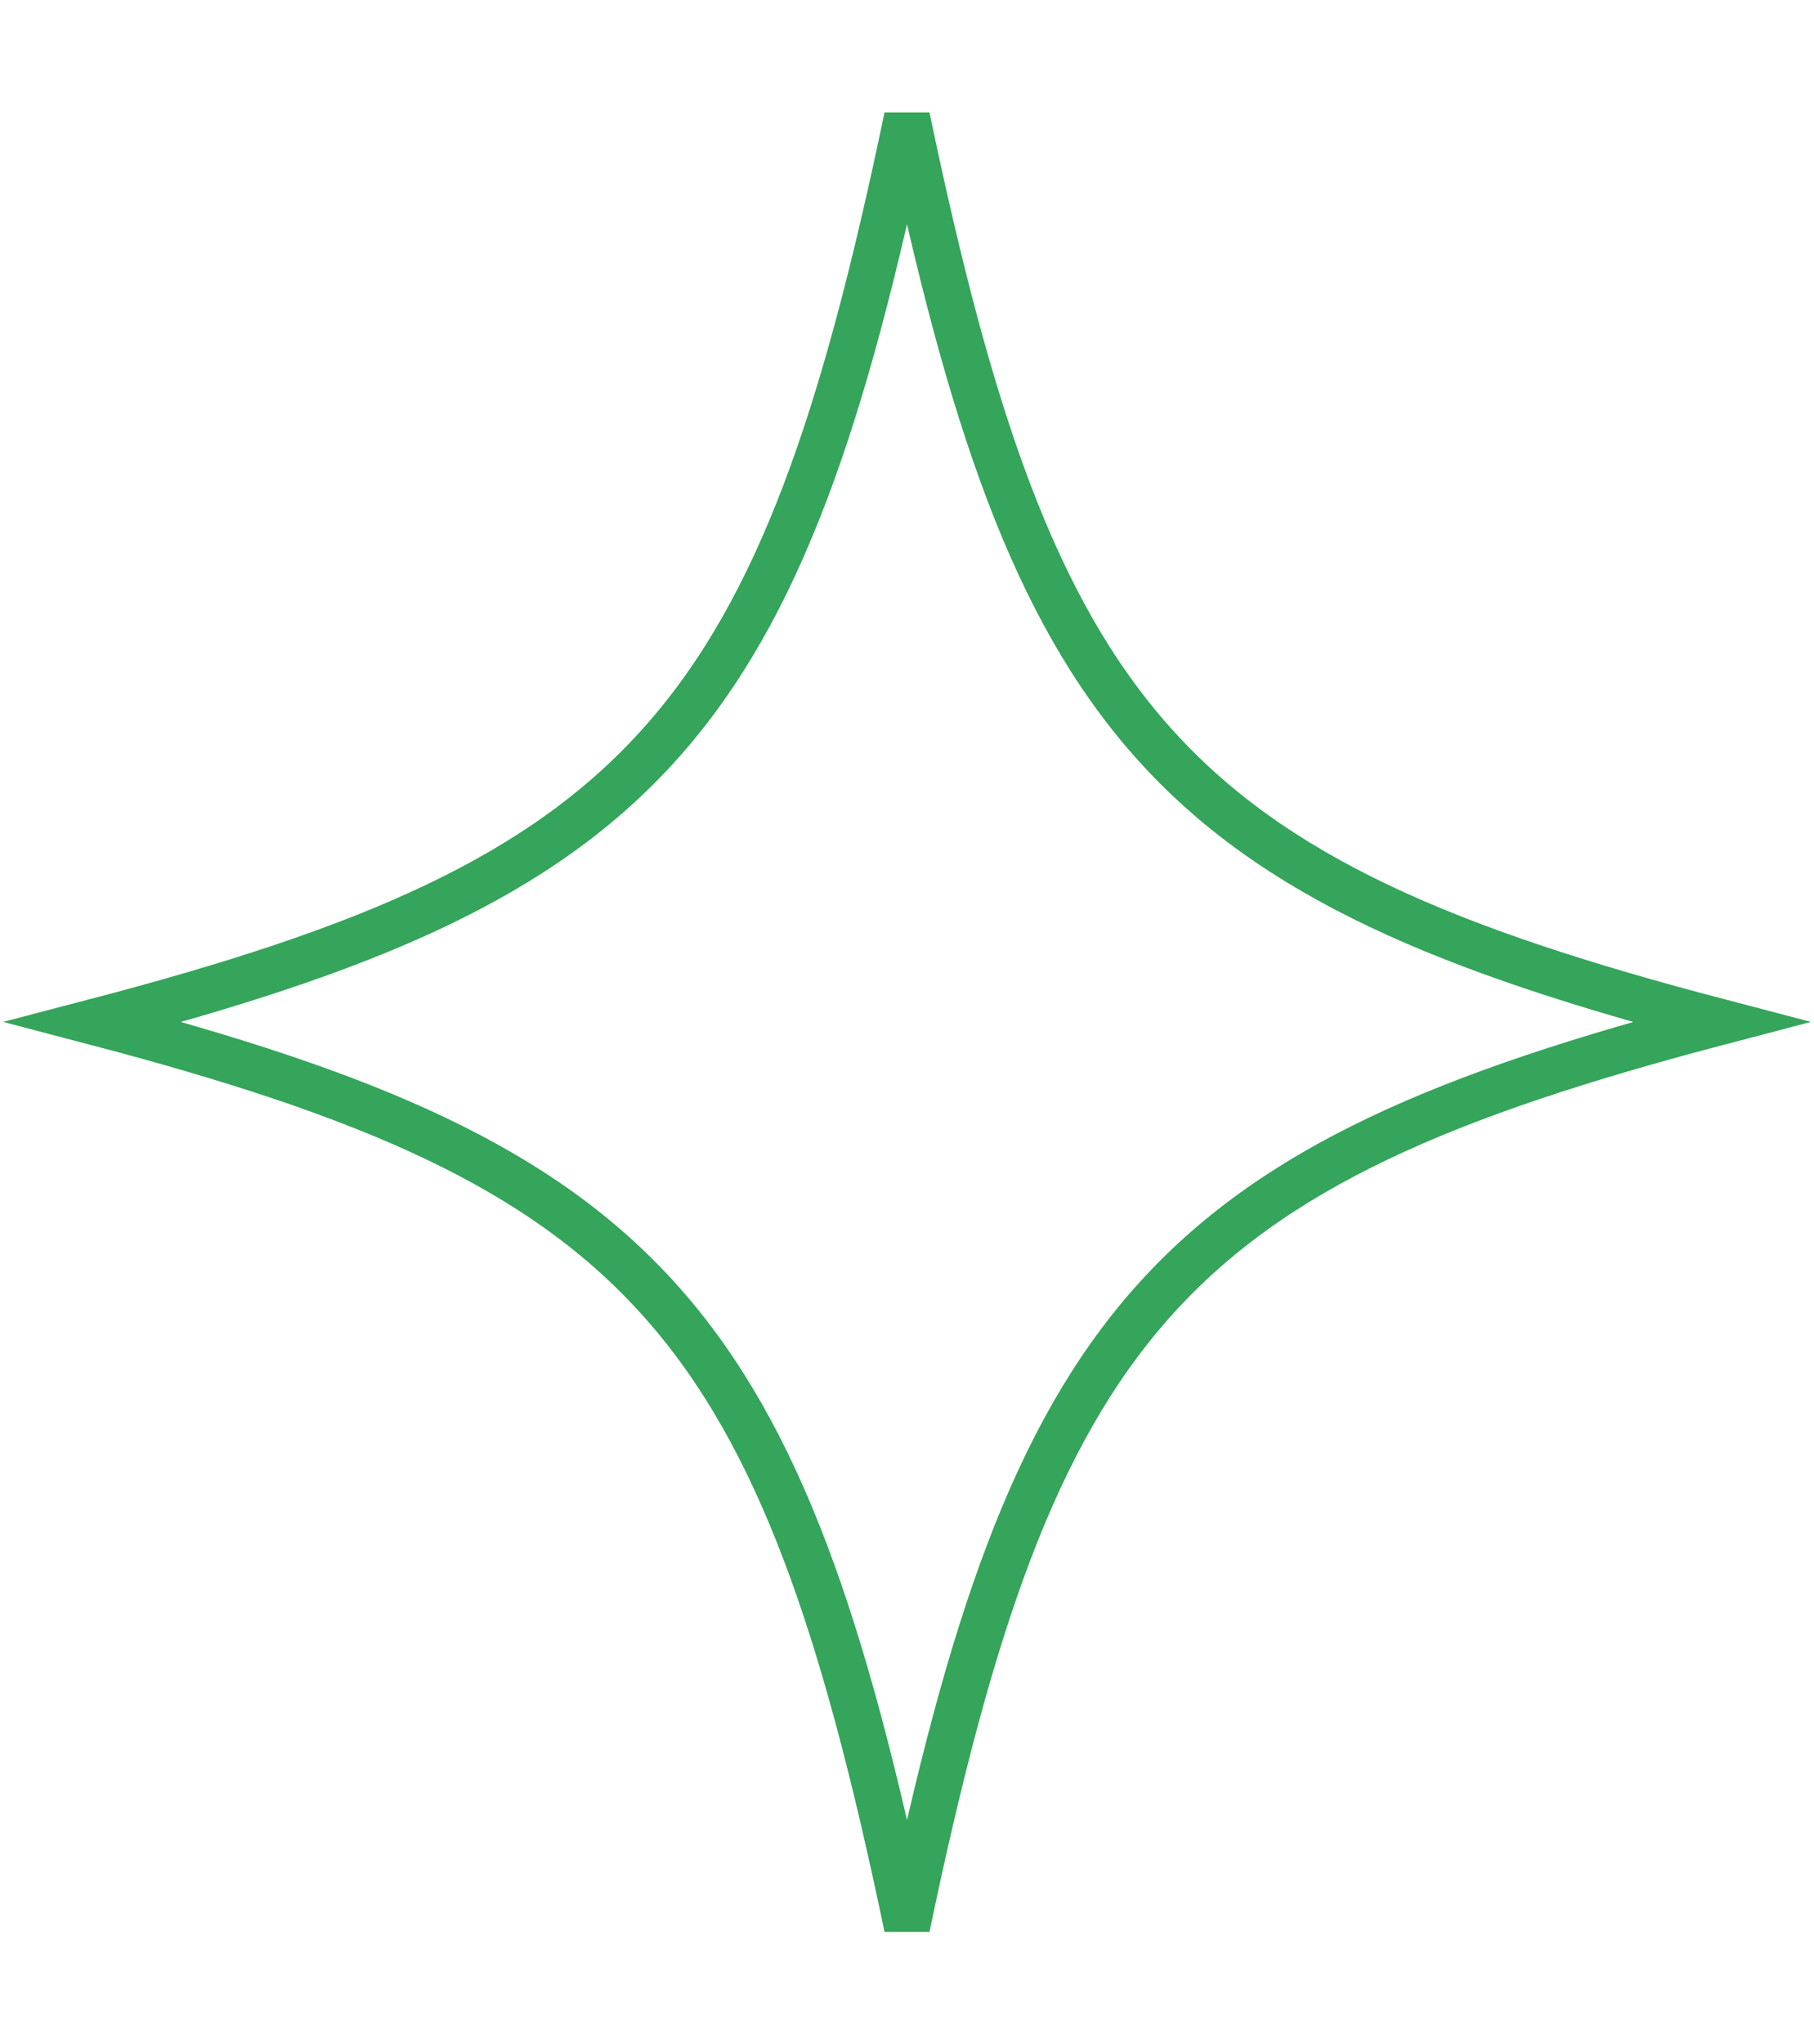
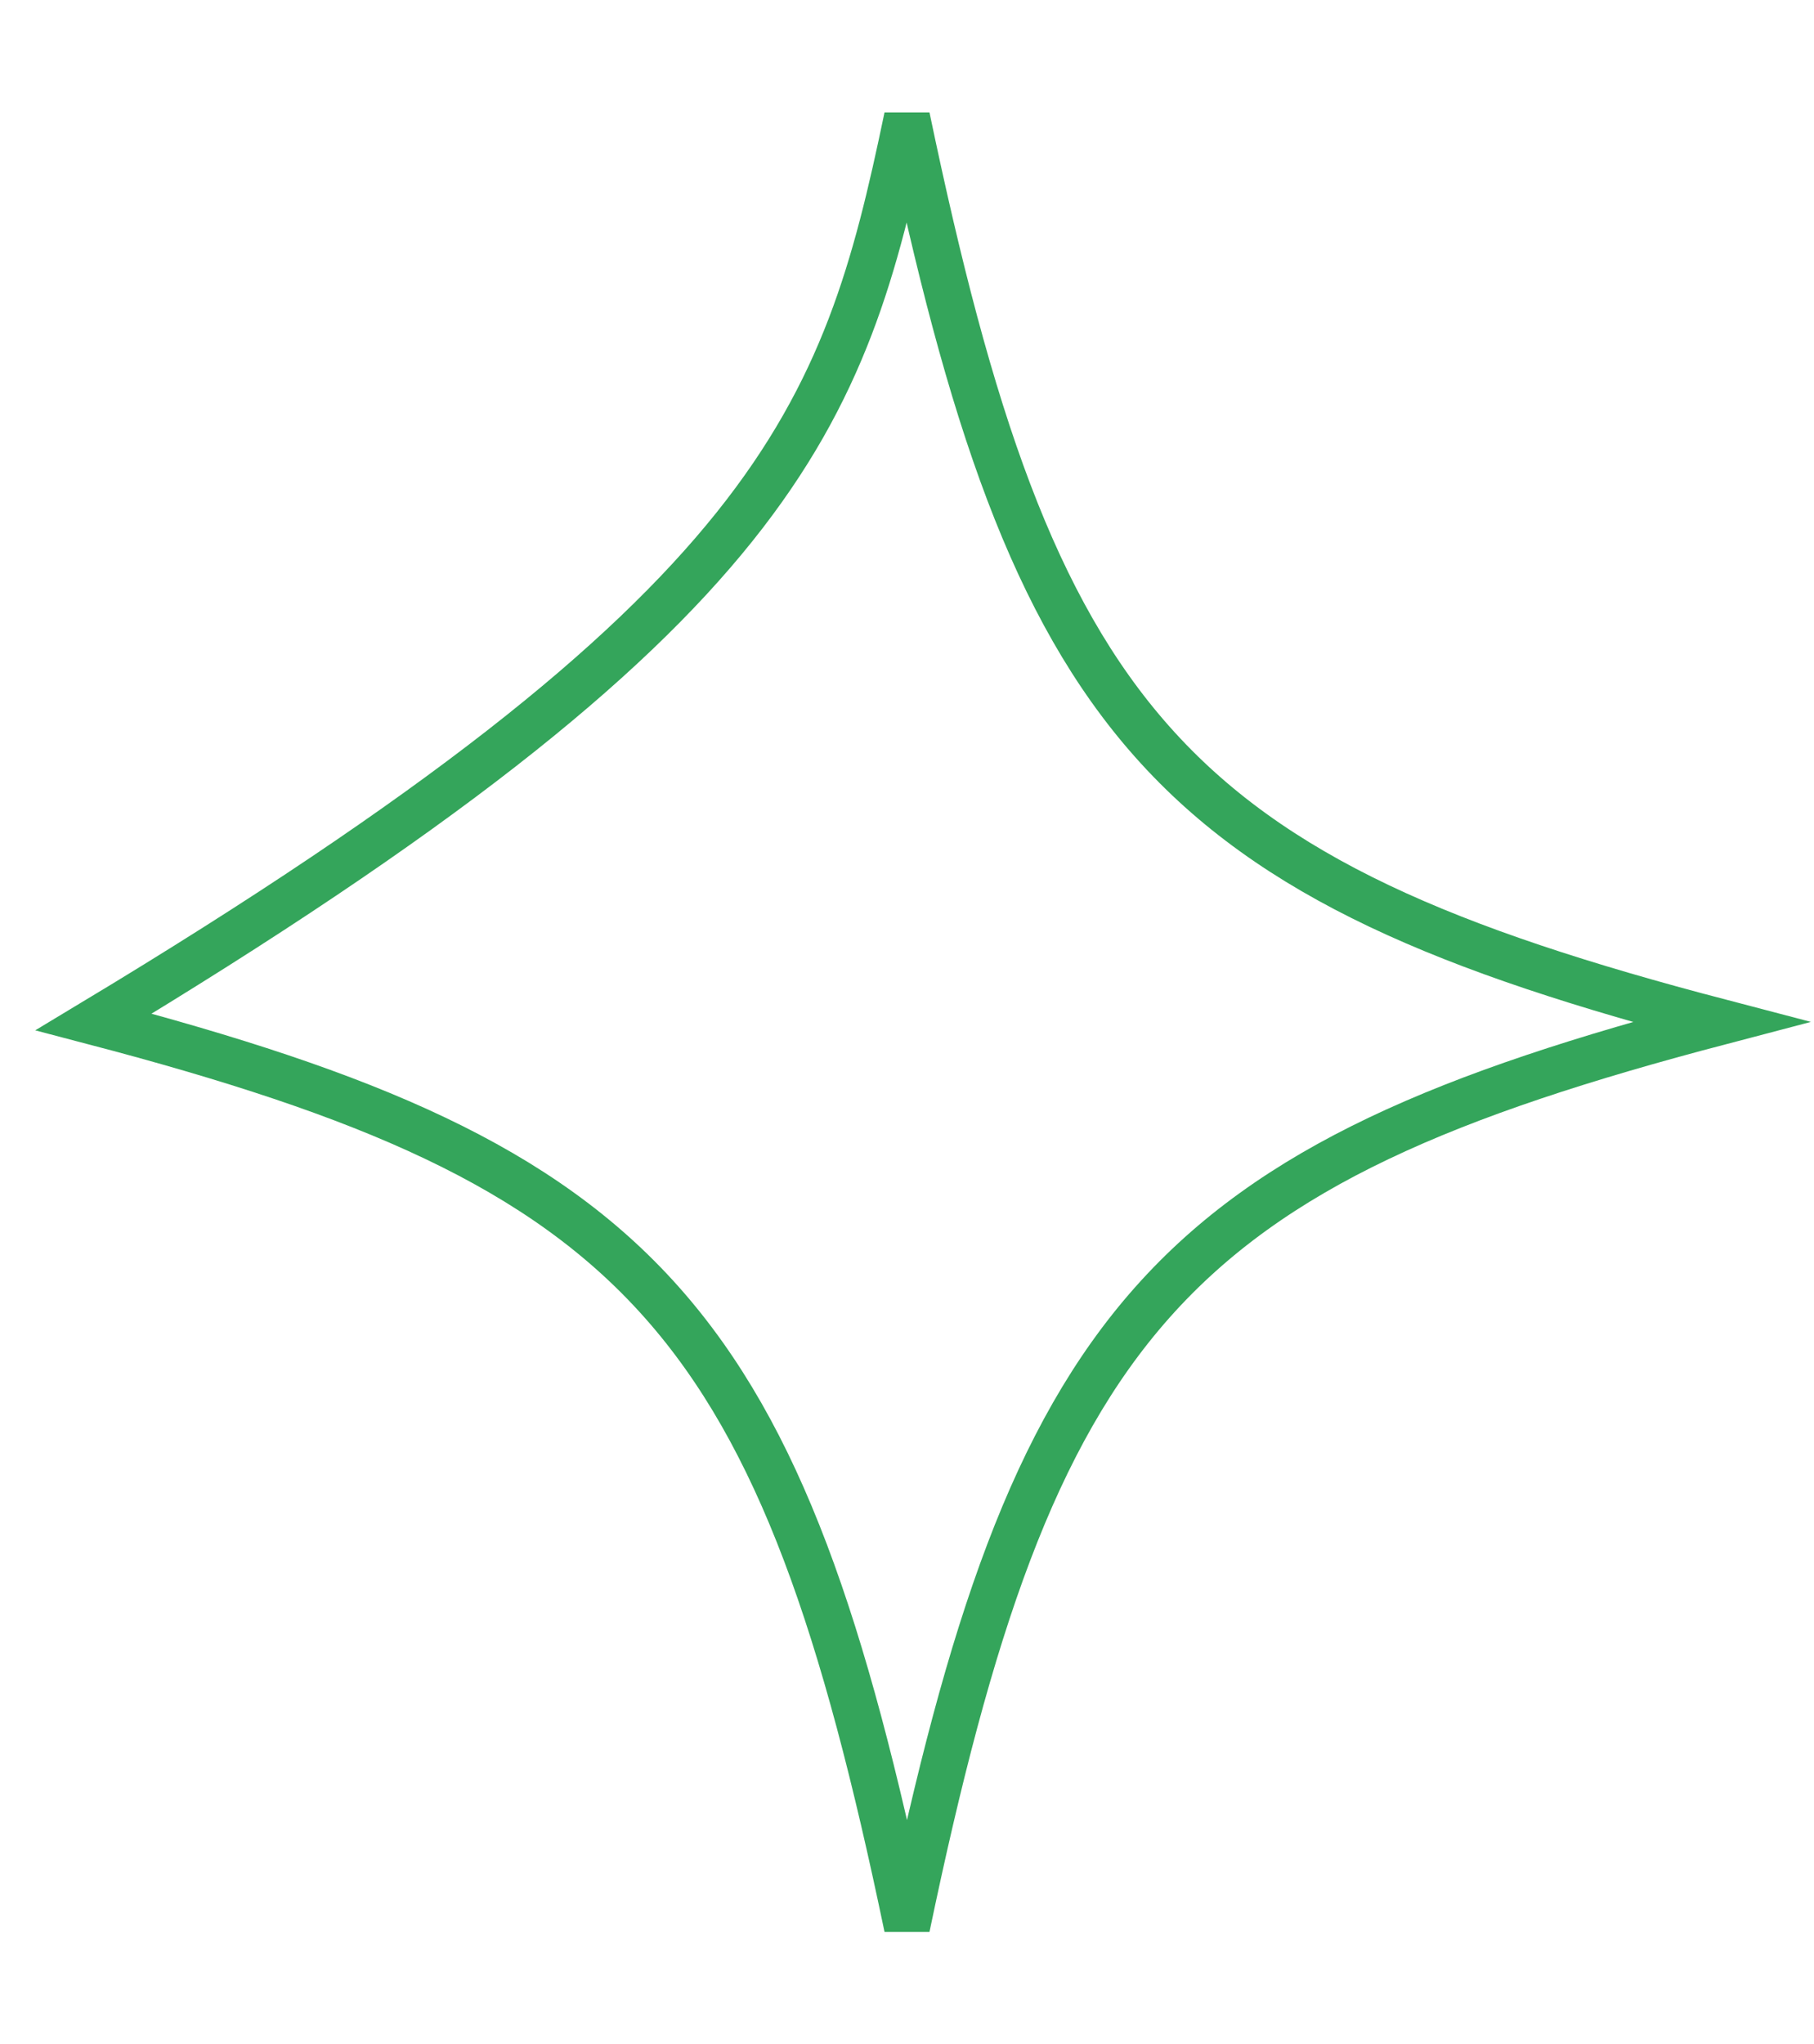
<svg xmlns="http://www.w3.org/2000/svg" width="79" height="89" viewBox="0 0 79 89" fill="none">
-   <path d="M50.181 32.292C55.429 38.2 63.007 41.371 74.922 44.49C63.007 47.619 55.429 50.795 50.181 56.705C45.029 62.508 42.228 70.833 39.5 83.902C36.773 70.833 33.977 62.508 28.828 56.706C23.583 50.795 16.005 47.619 4.081 44.49C16.004 41.371 23.582 38.2 28.828 32.292C33.977 26.491 36.773 18.167 39.5 5.098C42.228 18.167 45.029 26.492 50.181 32.292Z" stroke="#34A55B" stroke-width="2" />
+   <path d="M50.181 32.292C55.429 38.2 63.007 41.371 74.922 44.49C63.007 47.619 55.429 50.795 50.181 56.705C45.029 62.508 42.228 70.833 39.5 83.902C36.773 70.833 33.977 62.508 28.828 56.706C23.583 50.795 16.005 47.619 4.081 44.49C33.977 26.491 36.773 18.167 39.5 5.098C42.228 18.167 45.029 26.492 50.181 32.292Z" stroke="#34A55B" stroke-width="2" />
</svg>